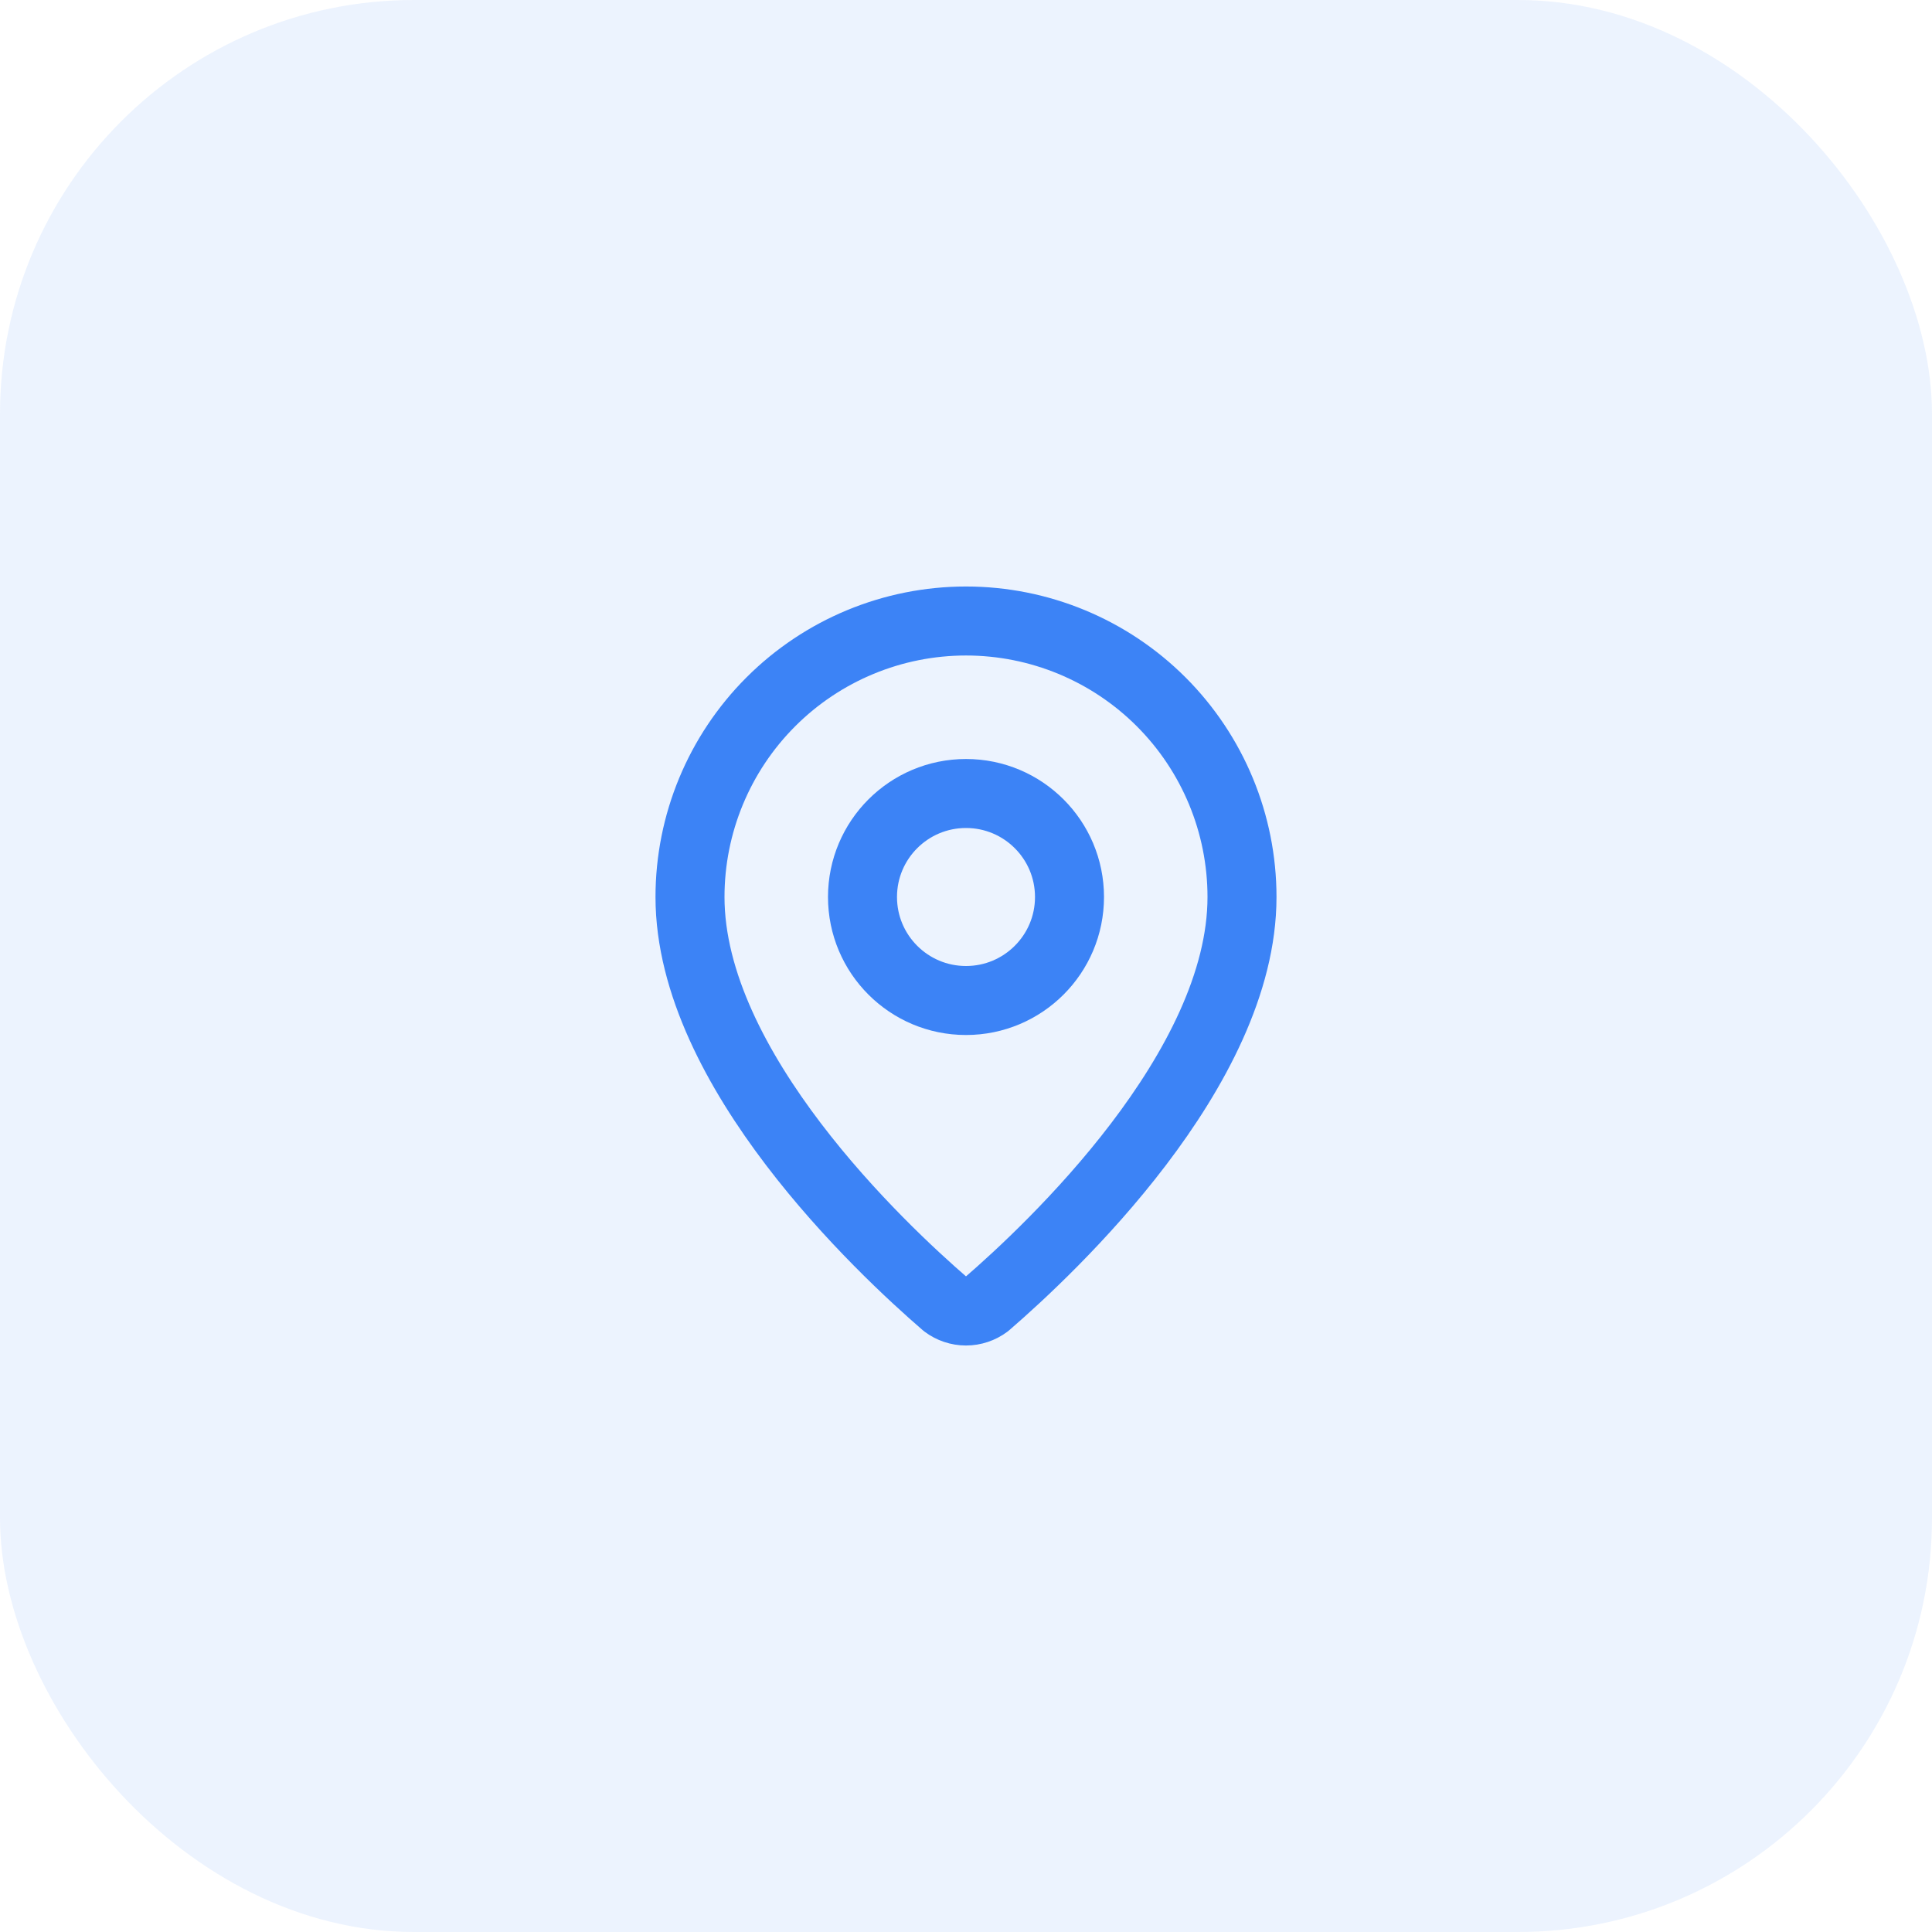
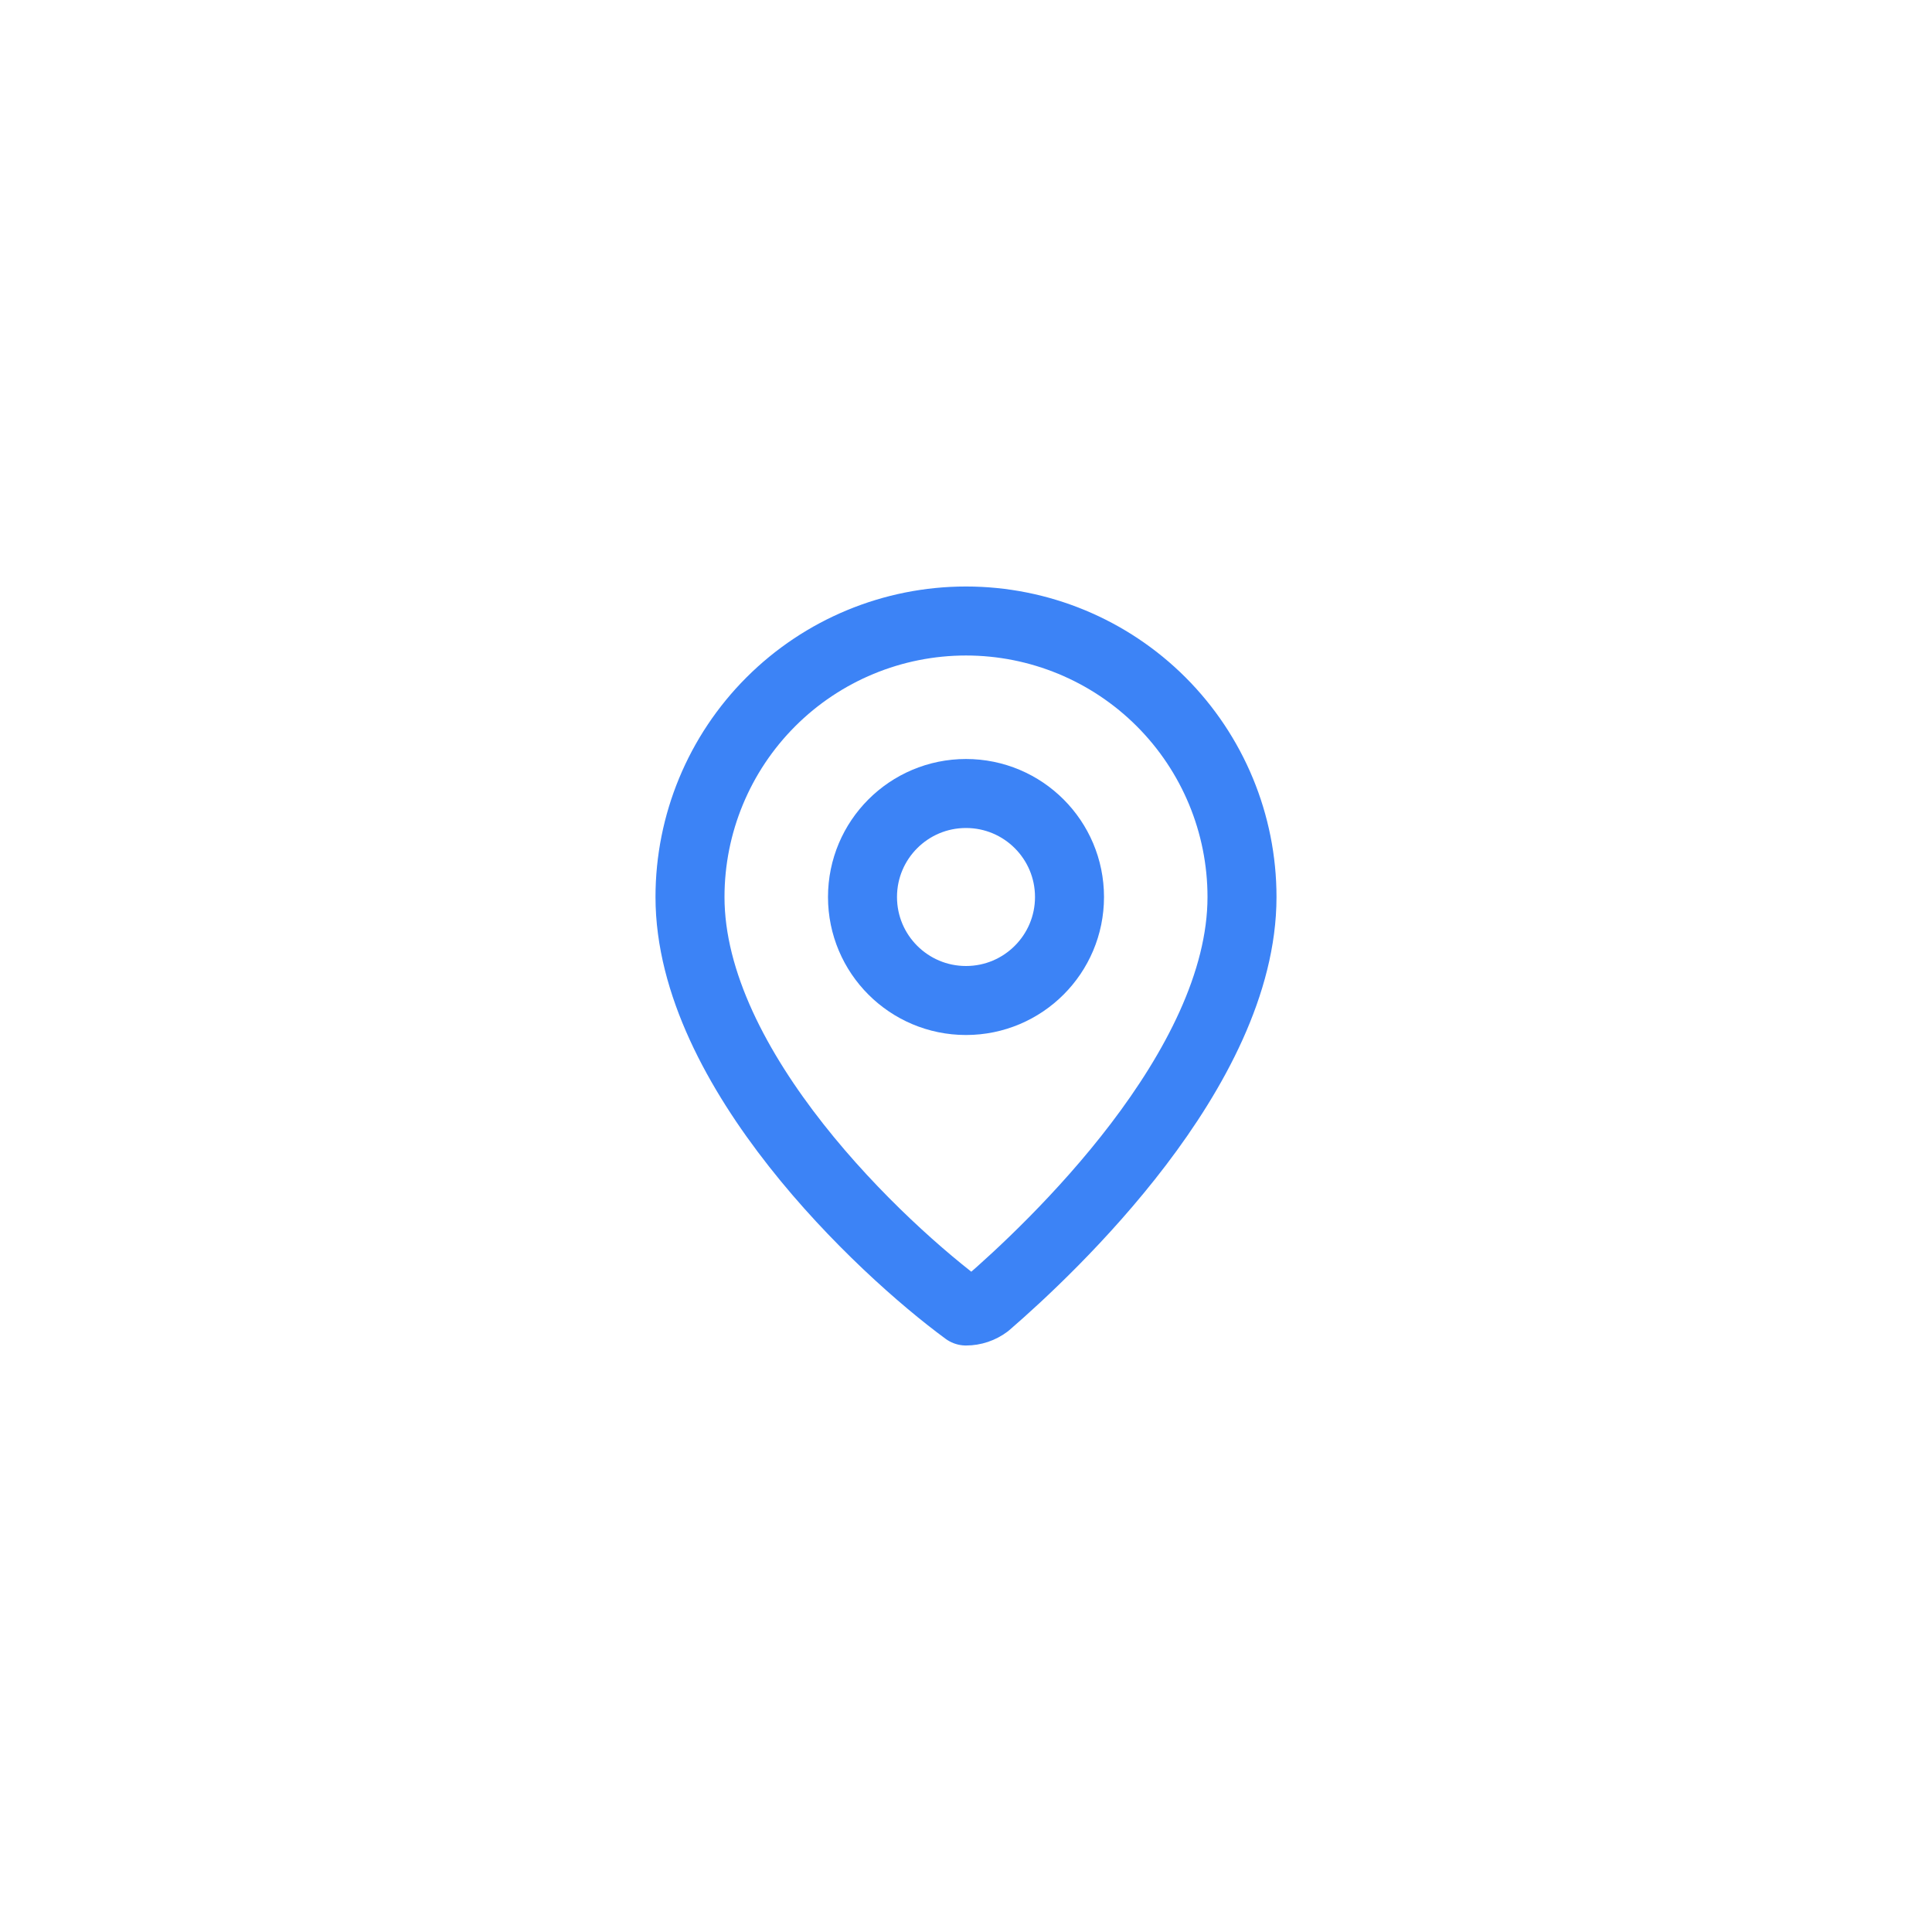
<svg xmlns="http://www.w3.org/2000/svg" width="56" height="56" viewBox="0 0 56 56" fill="none">
-   <rect width="56" height="56" rx="12" fill="#3C83F6" fill-opacity="0.1" />
-   <path d="M36 26C36 30.993 30.461 36.193 28.601 37.799C28.428 37.929 28.217 38 28 38C27.783 38 27.572 37.929 27.399 37.799C25.539 36.193 20 30.993 20 26C20 23.878 20.843 21.843 22.343 20.343C23.843 18.843 25.878 18 28 18C30.122 18 32.157 18.843 33.657 20.343C35.157 21.843 36 23.878 36 26Z" stroke="#3C83F6" stroke-width="2" stroke-linecap="round" stroke-linejoin="round" />
+   <path d="M36 26C36 30.993 30.461 36.193 28.601 37.799C28.428 37.929 28.217 38 28 38C25.539 36.193 20 30.993 20 26C20 23.878 20.843 21.843 22.343 20.343C23.843 18.843 25.878 18 28 18C30.122 18 32.157 18.843 33.657 20.343C35.157 21.843 36 23.878 36 26Z" stroke="#3C83F6" stroke-width="2" stroke-linecap="round" stroke-linejoin="round" />
  <path d="M28 29C29.657 29 31 27.657 31 26C31 24.343 29.657 23 28 23C26.343 23 25 24.343 25 26C25 27.657 26.343 29 28 29Z" stroke="#3C83F6" stroke-width="2" stroke-linecap="round" stroke-linejoin="round" />
</svg>